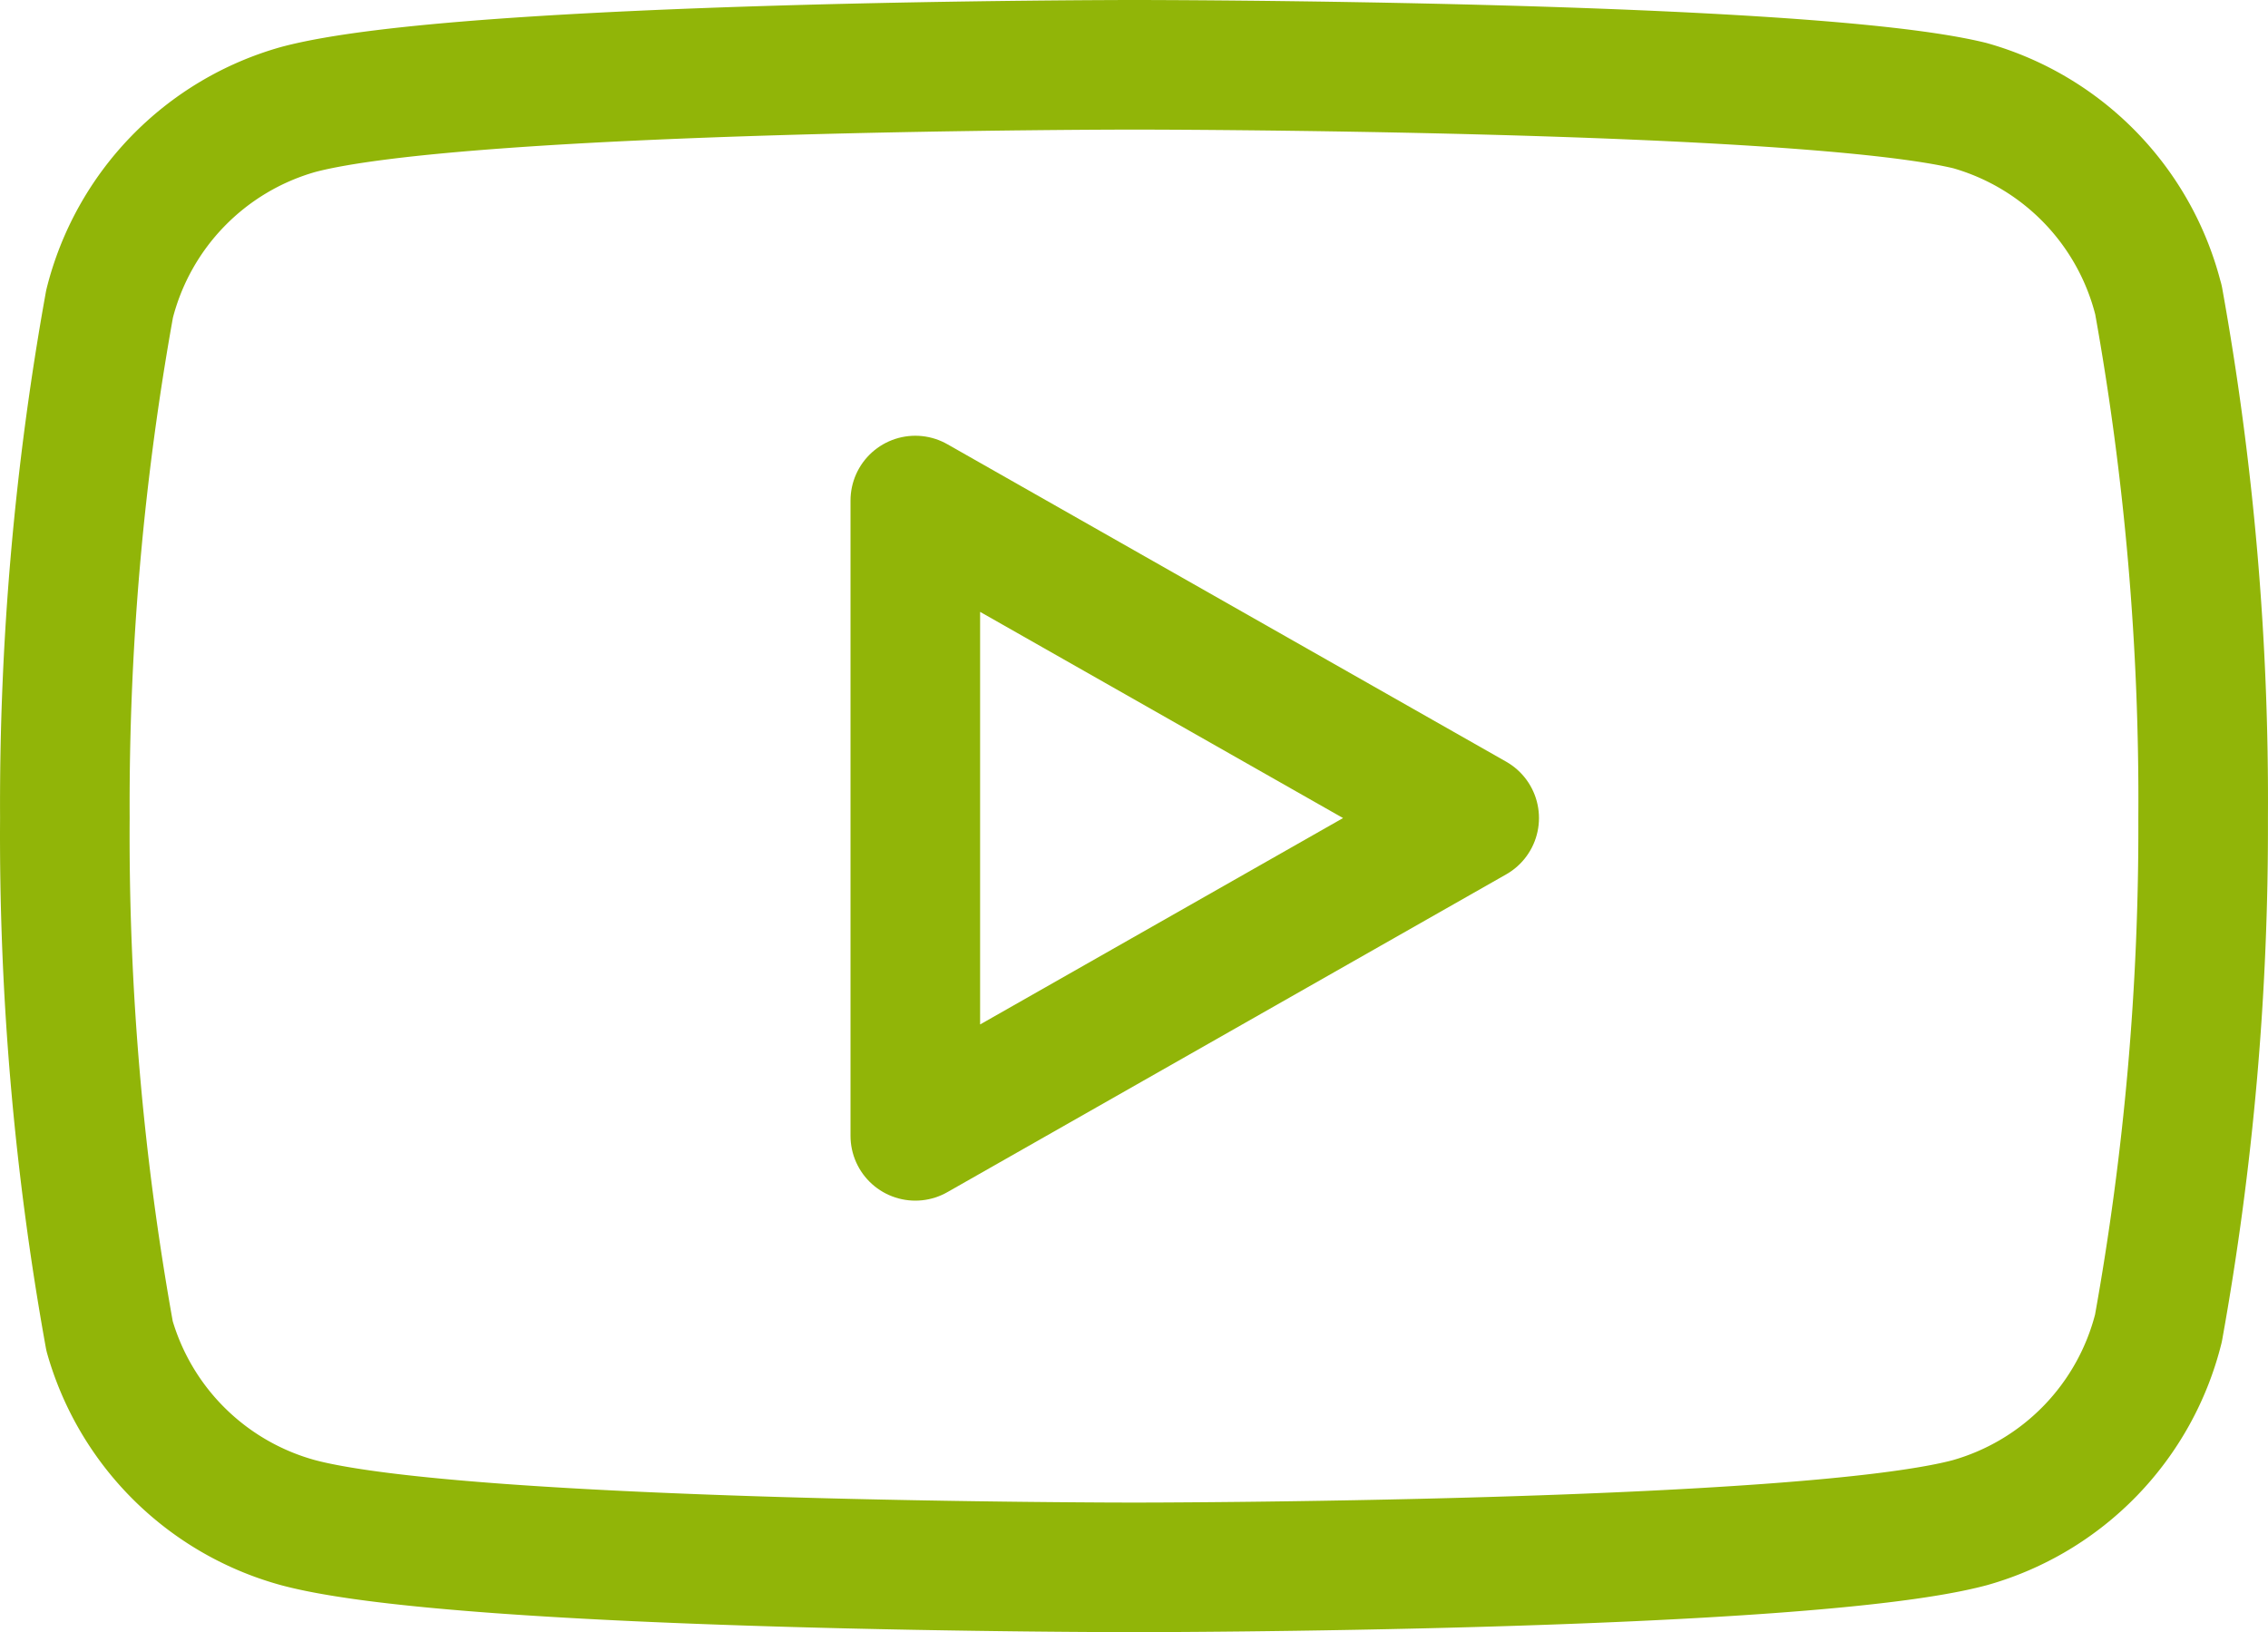
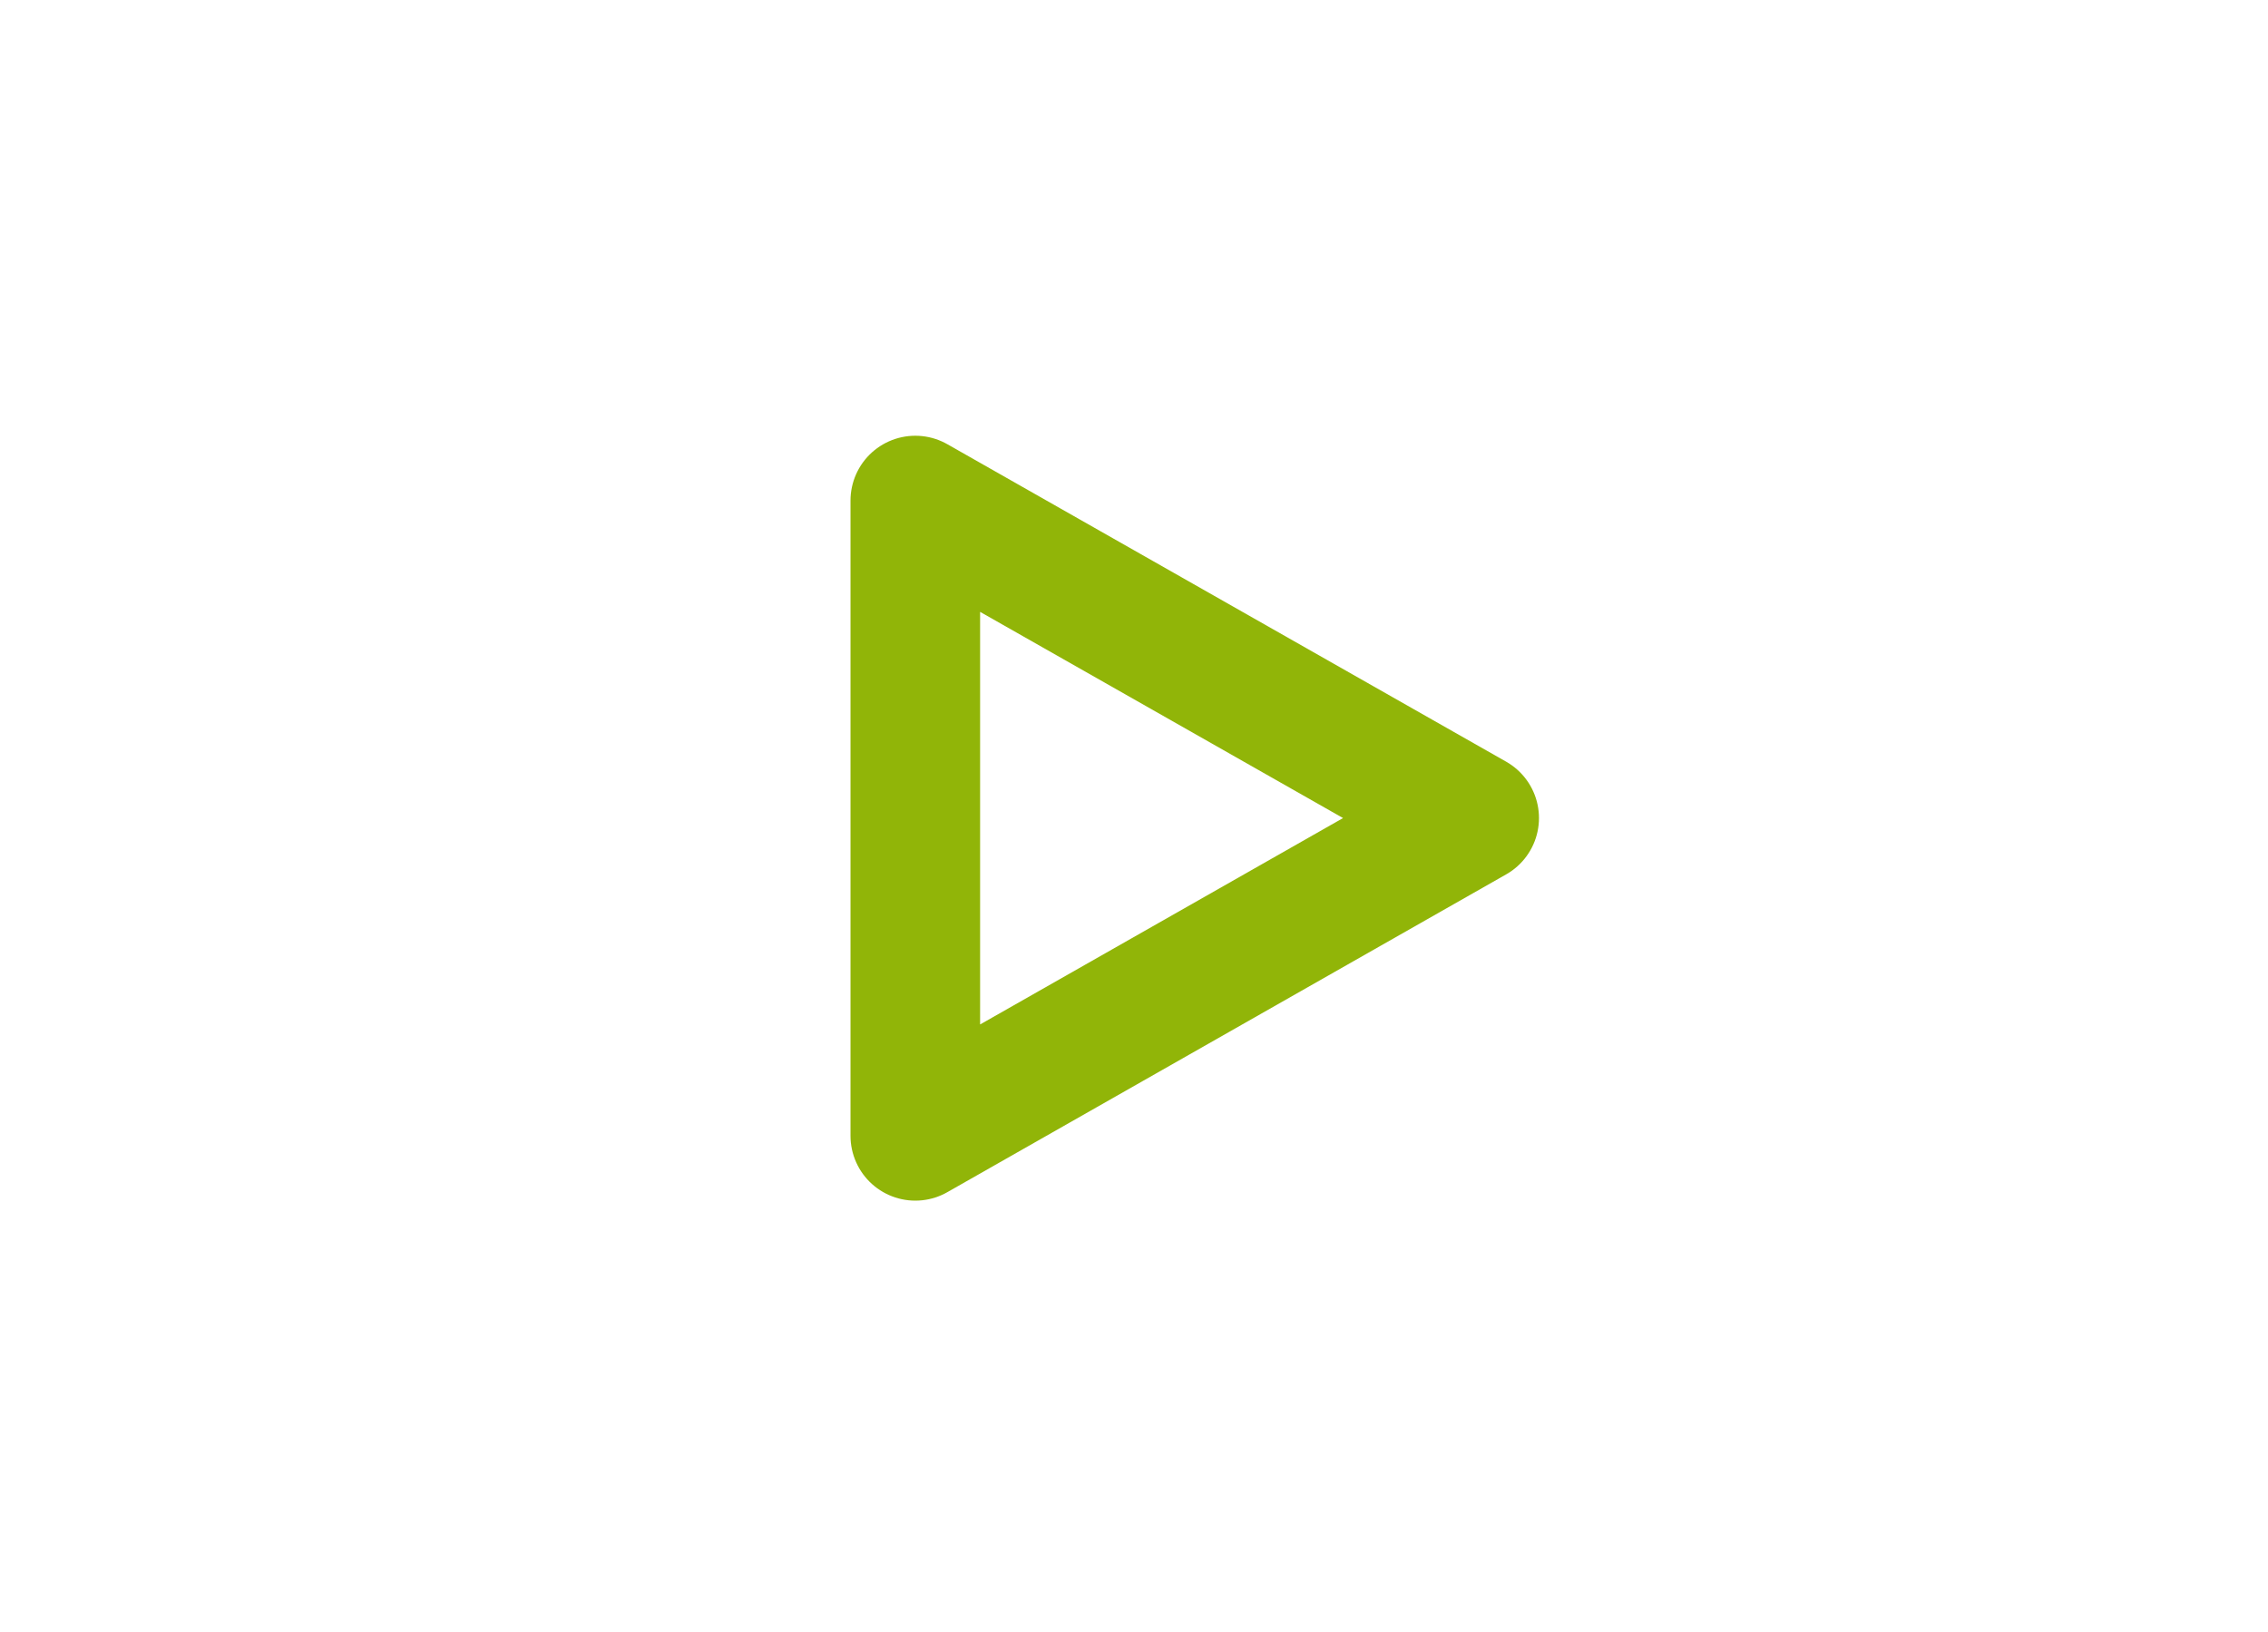
<svg xmlns="http://www.w3.org/2000/svg" width="35.002" height="25.19" viewBox="0 0 35.002 25.19">
  <g id="Icon_feather-youtube" data-name="Icon feather-youtube" transform="translate(1 1)">
-     <path id="Tracé_196" data-name="Tracé 196" d="M33.81,9.63a4.17,4.17,0,0,0-2.91-3C28.32,6,18,6,18,6S7.68,6,5.1,6.69a4.17,4.17,0,0,0-2.91,3,43.5,43.5,0,0,0-.69,7.935,43.5,43.5,0,0,0,.69,7.995A4.17,4.17,0,0,0,5.1,28.5c2.58.69,12.9.69,12.9.69s10.32,0,12.9-.69a4.17,4.17,0,0,0,2.91-3,43.5,43.5,0,0,0,.69-7.875,43.5,43.5,0,0,0-.69-8Z" transform="translate(-1.499 -6)" fill="none" stroke="#91b508" stroke-linecap="round" stroke-linejoin="round" stroke-width="2" />
    <path id="Tracé_197" data-name="Tracé 197" d="M14.625,22.53l8.625-4.905-8.625-4.9Z" transform="translate(-1.499 -6)" fill="none" stroke="#91b508" stroke-linecap="round" stroke-linejoin="round" stroke-width="2" />
  </g>
</svg>